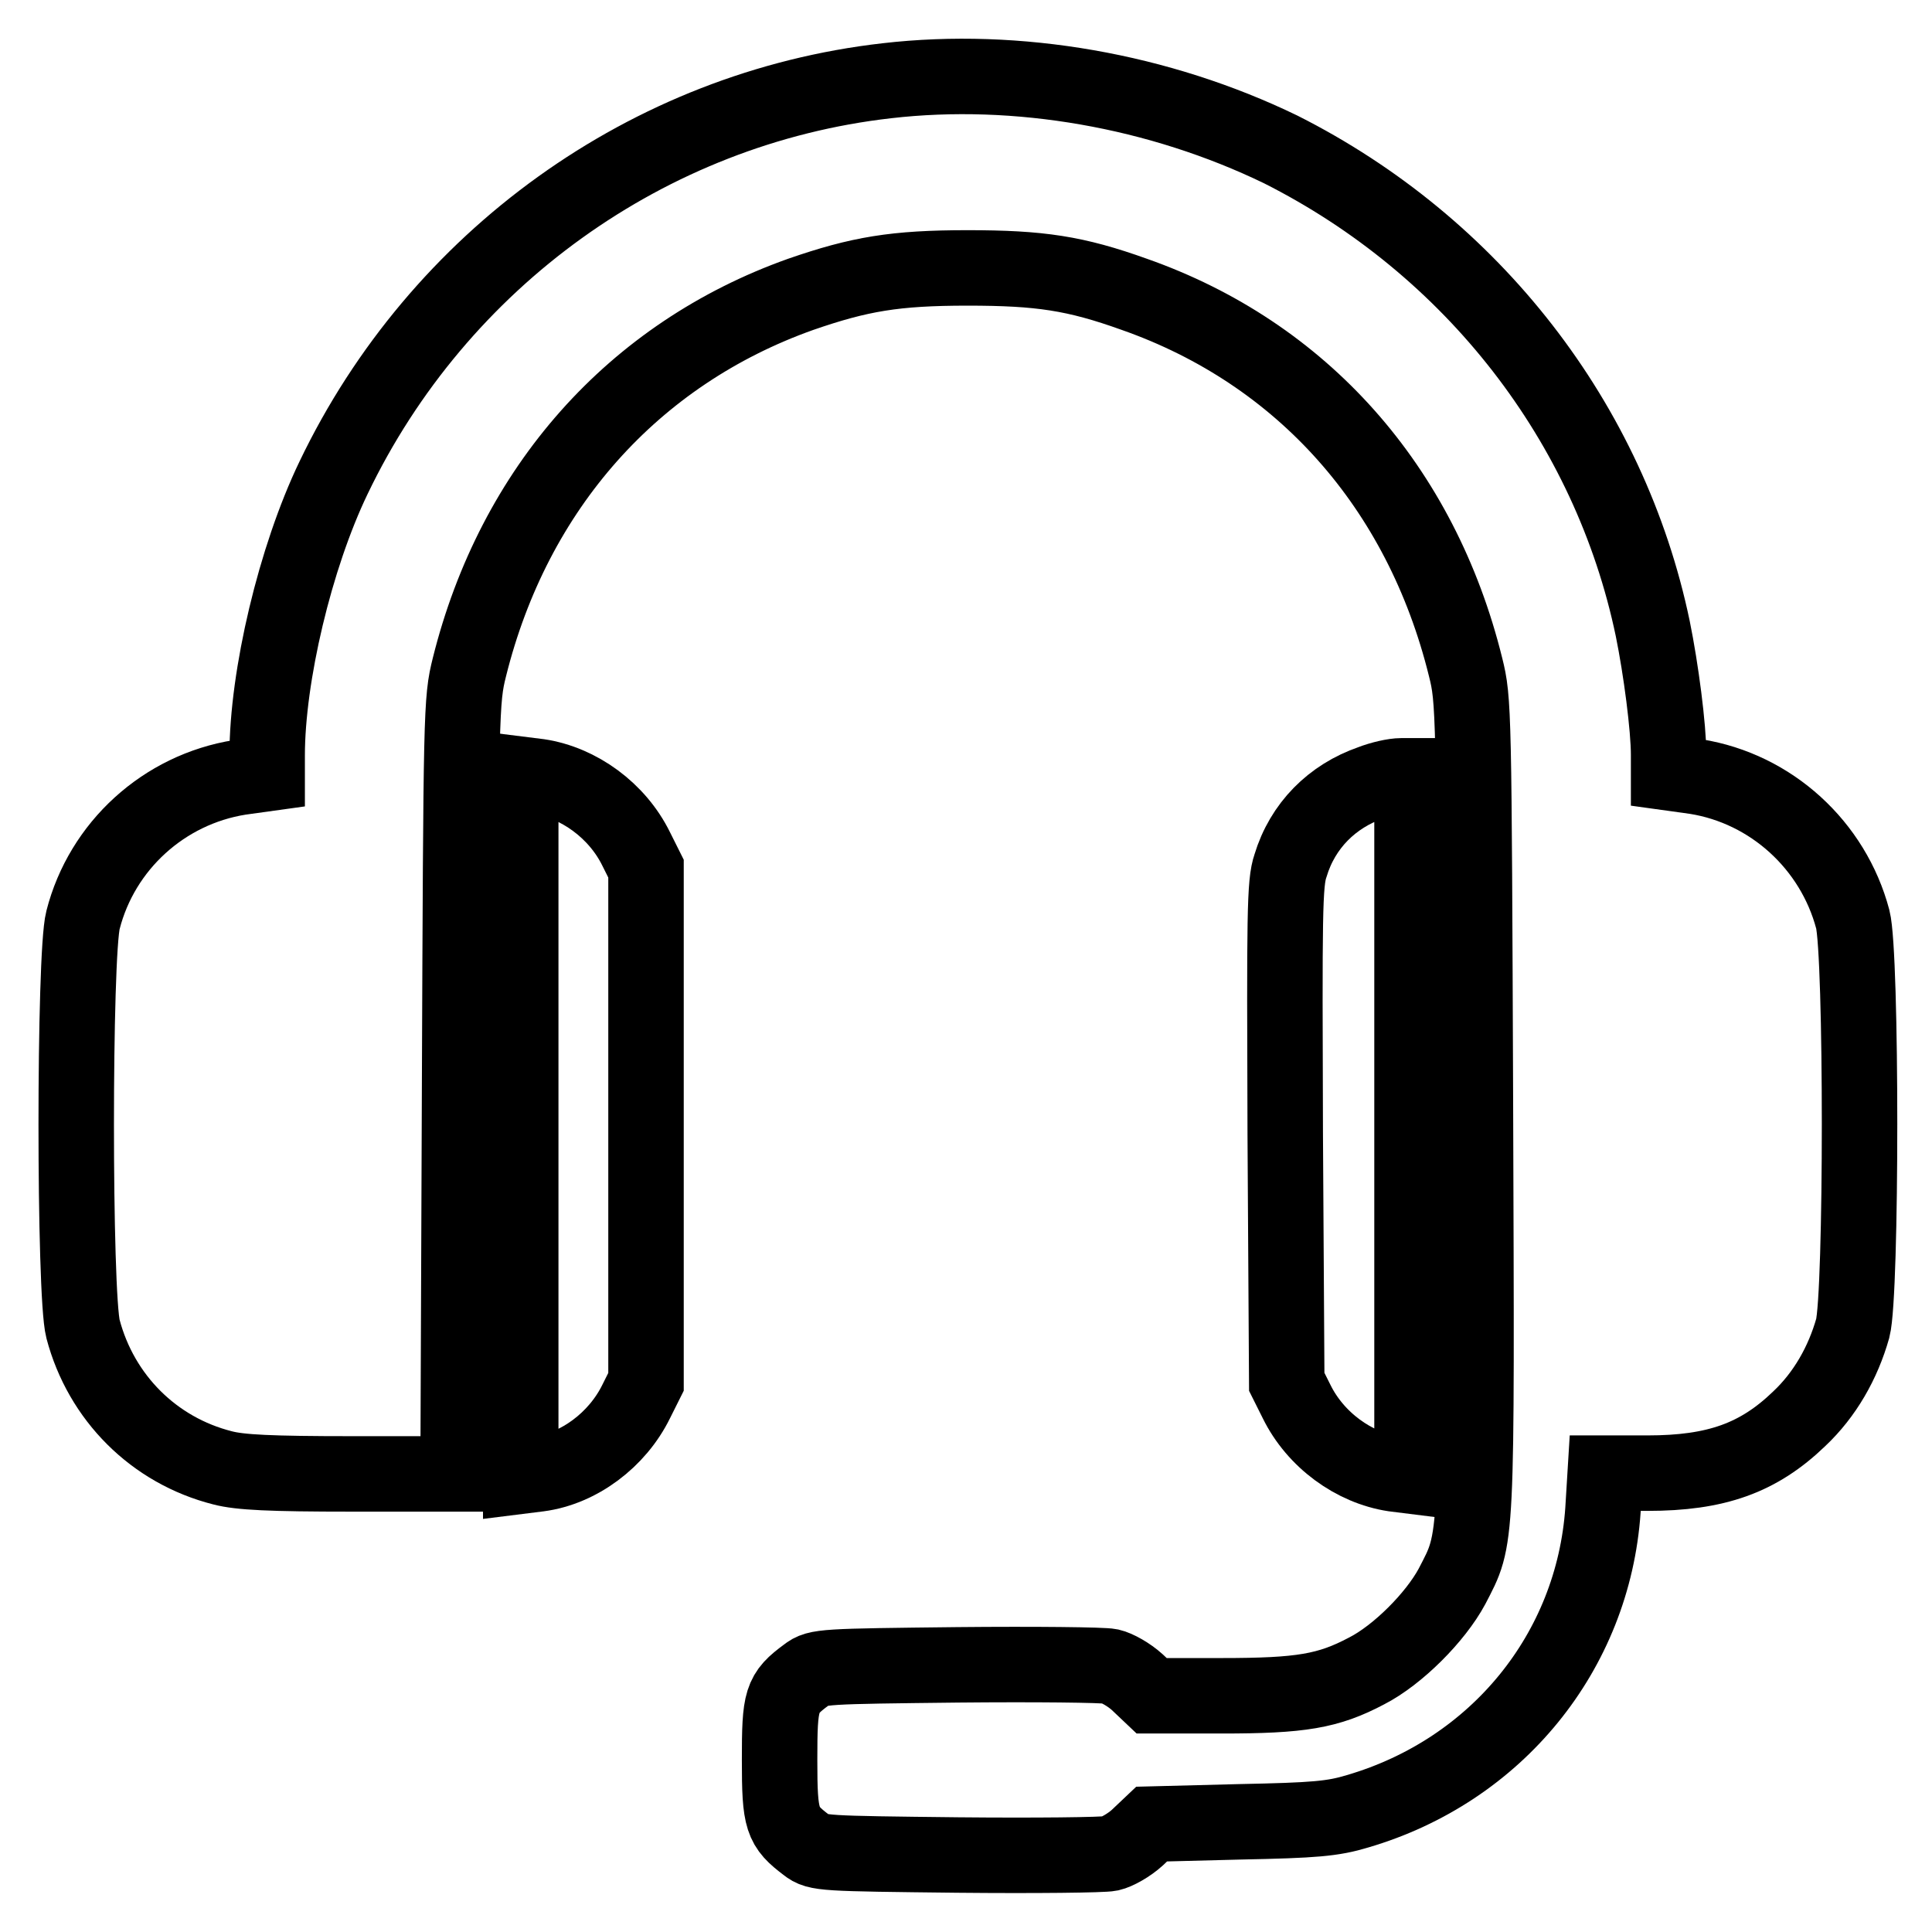
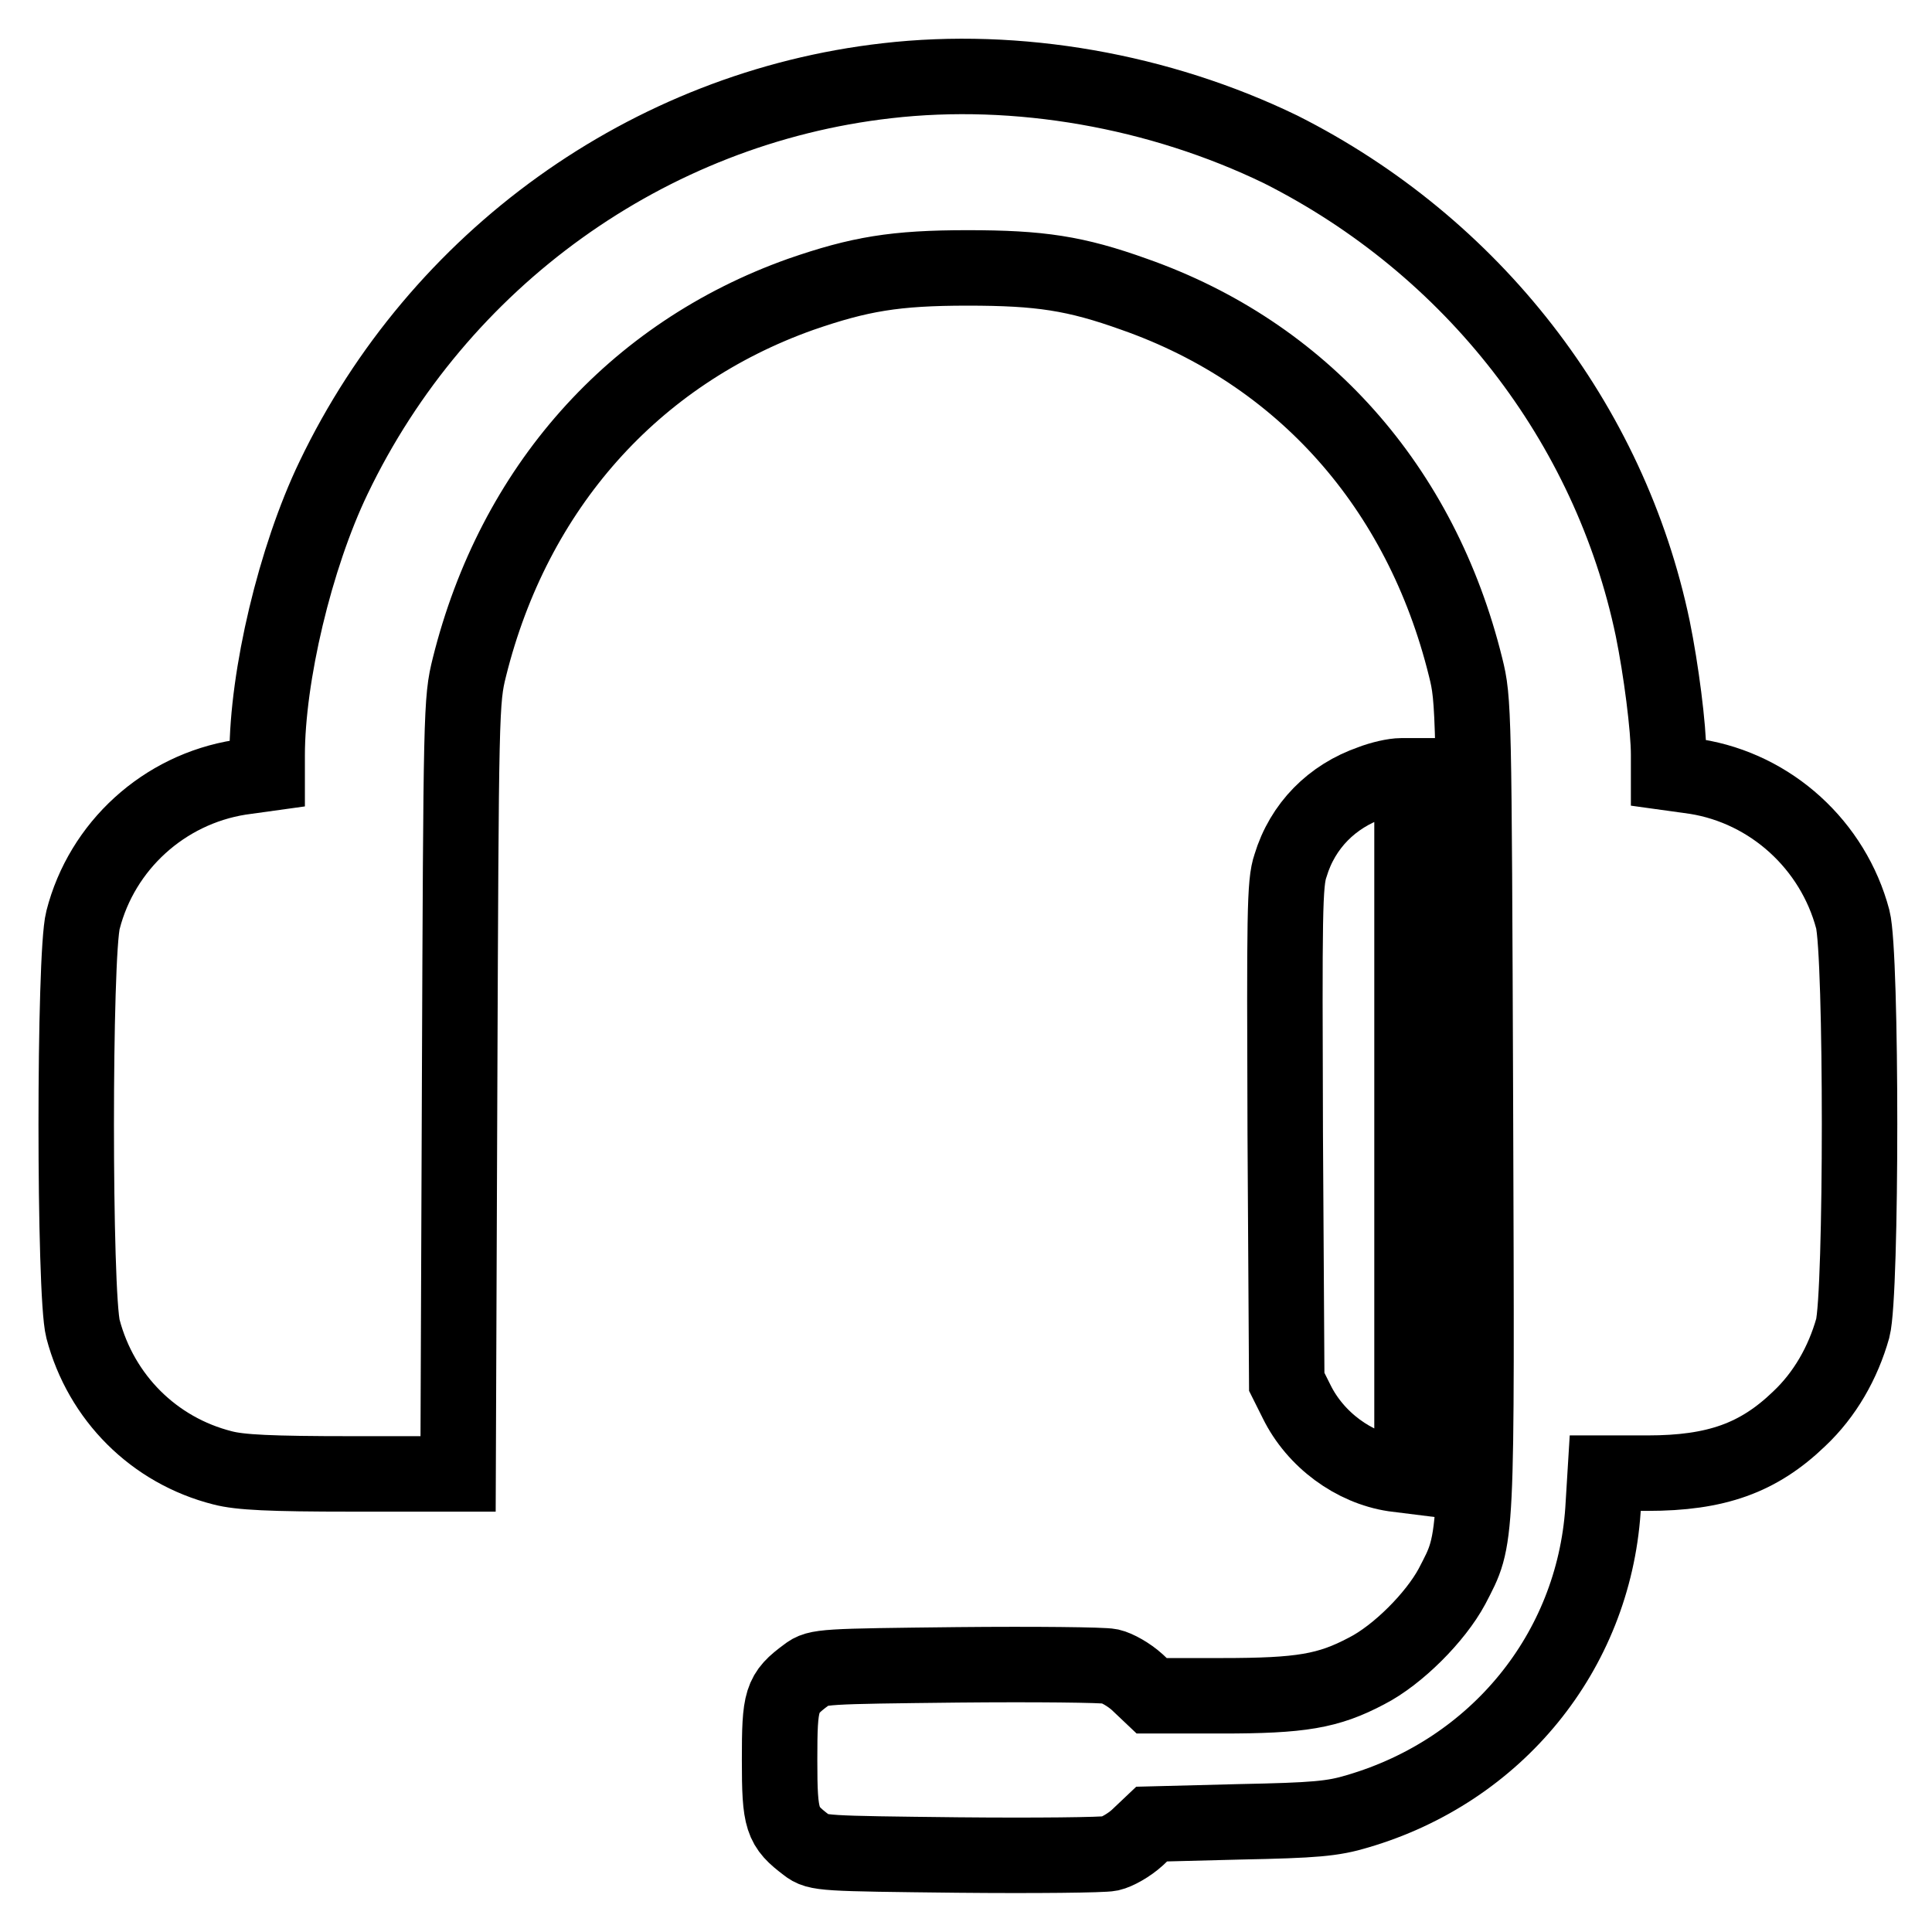
<svg xmlns="http://www.w3.org/2000/svg" version="1.1" x="0px" y="0px" viewBox="0 0 256 256" enable-background="new 0 0 256 256" xml:space="preserve">
  <g>
    <g>
      <g>
        <path stroke-width="10" fill-opacity="0" stroke="#000000" d="M117.5,10.7c-31.6,3.6-59.4,23.6-73.3,52.6c-5.1,10.6-8.8,26.3-8.8,36.8v2.4l-3.6,0.5c-10.1,1.6-18.3,9.1-20.8,18.9c-1.2,4.6-1.2,49.6,0,54.2c2.4,9.1,9.4,16.1,18.5,18.4c2.3,0.6,6.3,0.8,17.1,0.8h14.1l0.2-51.2c0.2-50,0.2-51.3,1.3-55.7c5.9-23.7,21.7-41.5,43.9-49.4c7.8-2.7,12.5-3.5,22.1-3.5s14.3,0.7,22.1,3.5c22.2,7.8,38,25.5,43.9,49.4c1.1,4.4,1.1,5.6,1.3,58c0.2,59.2,0.3,57.2-3.1,63.8c-2.2,4.1-7.2,9.1-11.3,11.2c-5.1,2.7-8.7,3.3-19.2,3.3h-9.3l-1.9-1.8c-1.1-1-2.7-1.9-3.6-2.1c-0.9-0.2-10-0.3-20.2-0.2c-17.7,0.2-18.6,0.2-20,1.3c-3.4,2.5-3.6,3.3-3.6,11.3s0.3,8.8,3.6,11.3c1.4,1.1,2.2,1.1,20,1.3c10.2,0.1,19.3,0,20.2-0.2c0.9-0.2,2.5-1.1,3.6-2.1l1.9-1.8l11.7-0.3c9.9-0.2,12.3-0.4,15.6-1.4c18.4-5.4,31.2-21.1,32.5-39.9l0.3-4.9h5.6c9.1,0,14.7-2,20.1-7.2c3.4-3.2,5.8-7.4,7.1-12c1.2-4.6,1.2-49.6,0-54.2c-2.6-9.8-10.8-17.3-20.8-18.9l-3.6-0.5v-2.4c0-3.6-1-11.3-2.1-16.7c-5.7-27.3-23.9-50.7-49.3-63.5C153.6,12,134.8,8.7,117.5,10.7z" />
-         <path stroke-width="10" fill-opacity="0" stroke="#000000" d="M69,149.1v46.5l2.4-0.3c5.3-0.7,10.4-4.5,12.9-9.6l1.3-2.6v-34v-34l-1.3-2.6c-2.5-5.1-7.6-8.8-12.9-9.6l-2.4-0.3V149.1z" />
        <path stroke-width="10" fill-opacity="0" stroke="#000000" d="M181.7,103.7c-5.2,1.8-9.1,5.7-10.7,11c-0.8,2.3-0.8,6.4-0.7,35.5l0.2,32.9l1.3,2.6c2.5,5.1,7.6,8.8,12.9,9.6l2.4,0.3v-46.4v-46.4h-1.4C184.7,102.8,183,103.2,181.7,103.7z" />
      </g>
    </g>
  </g>
</svg>